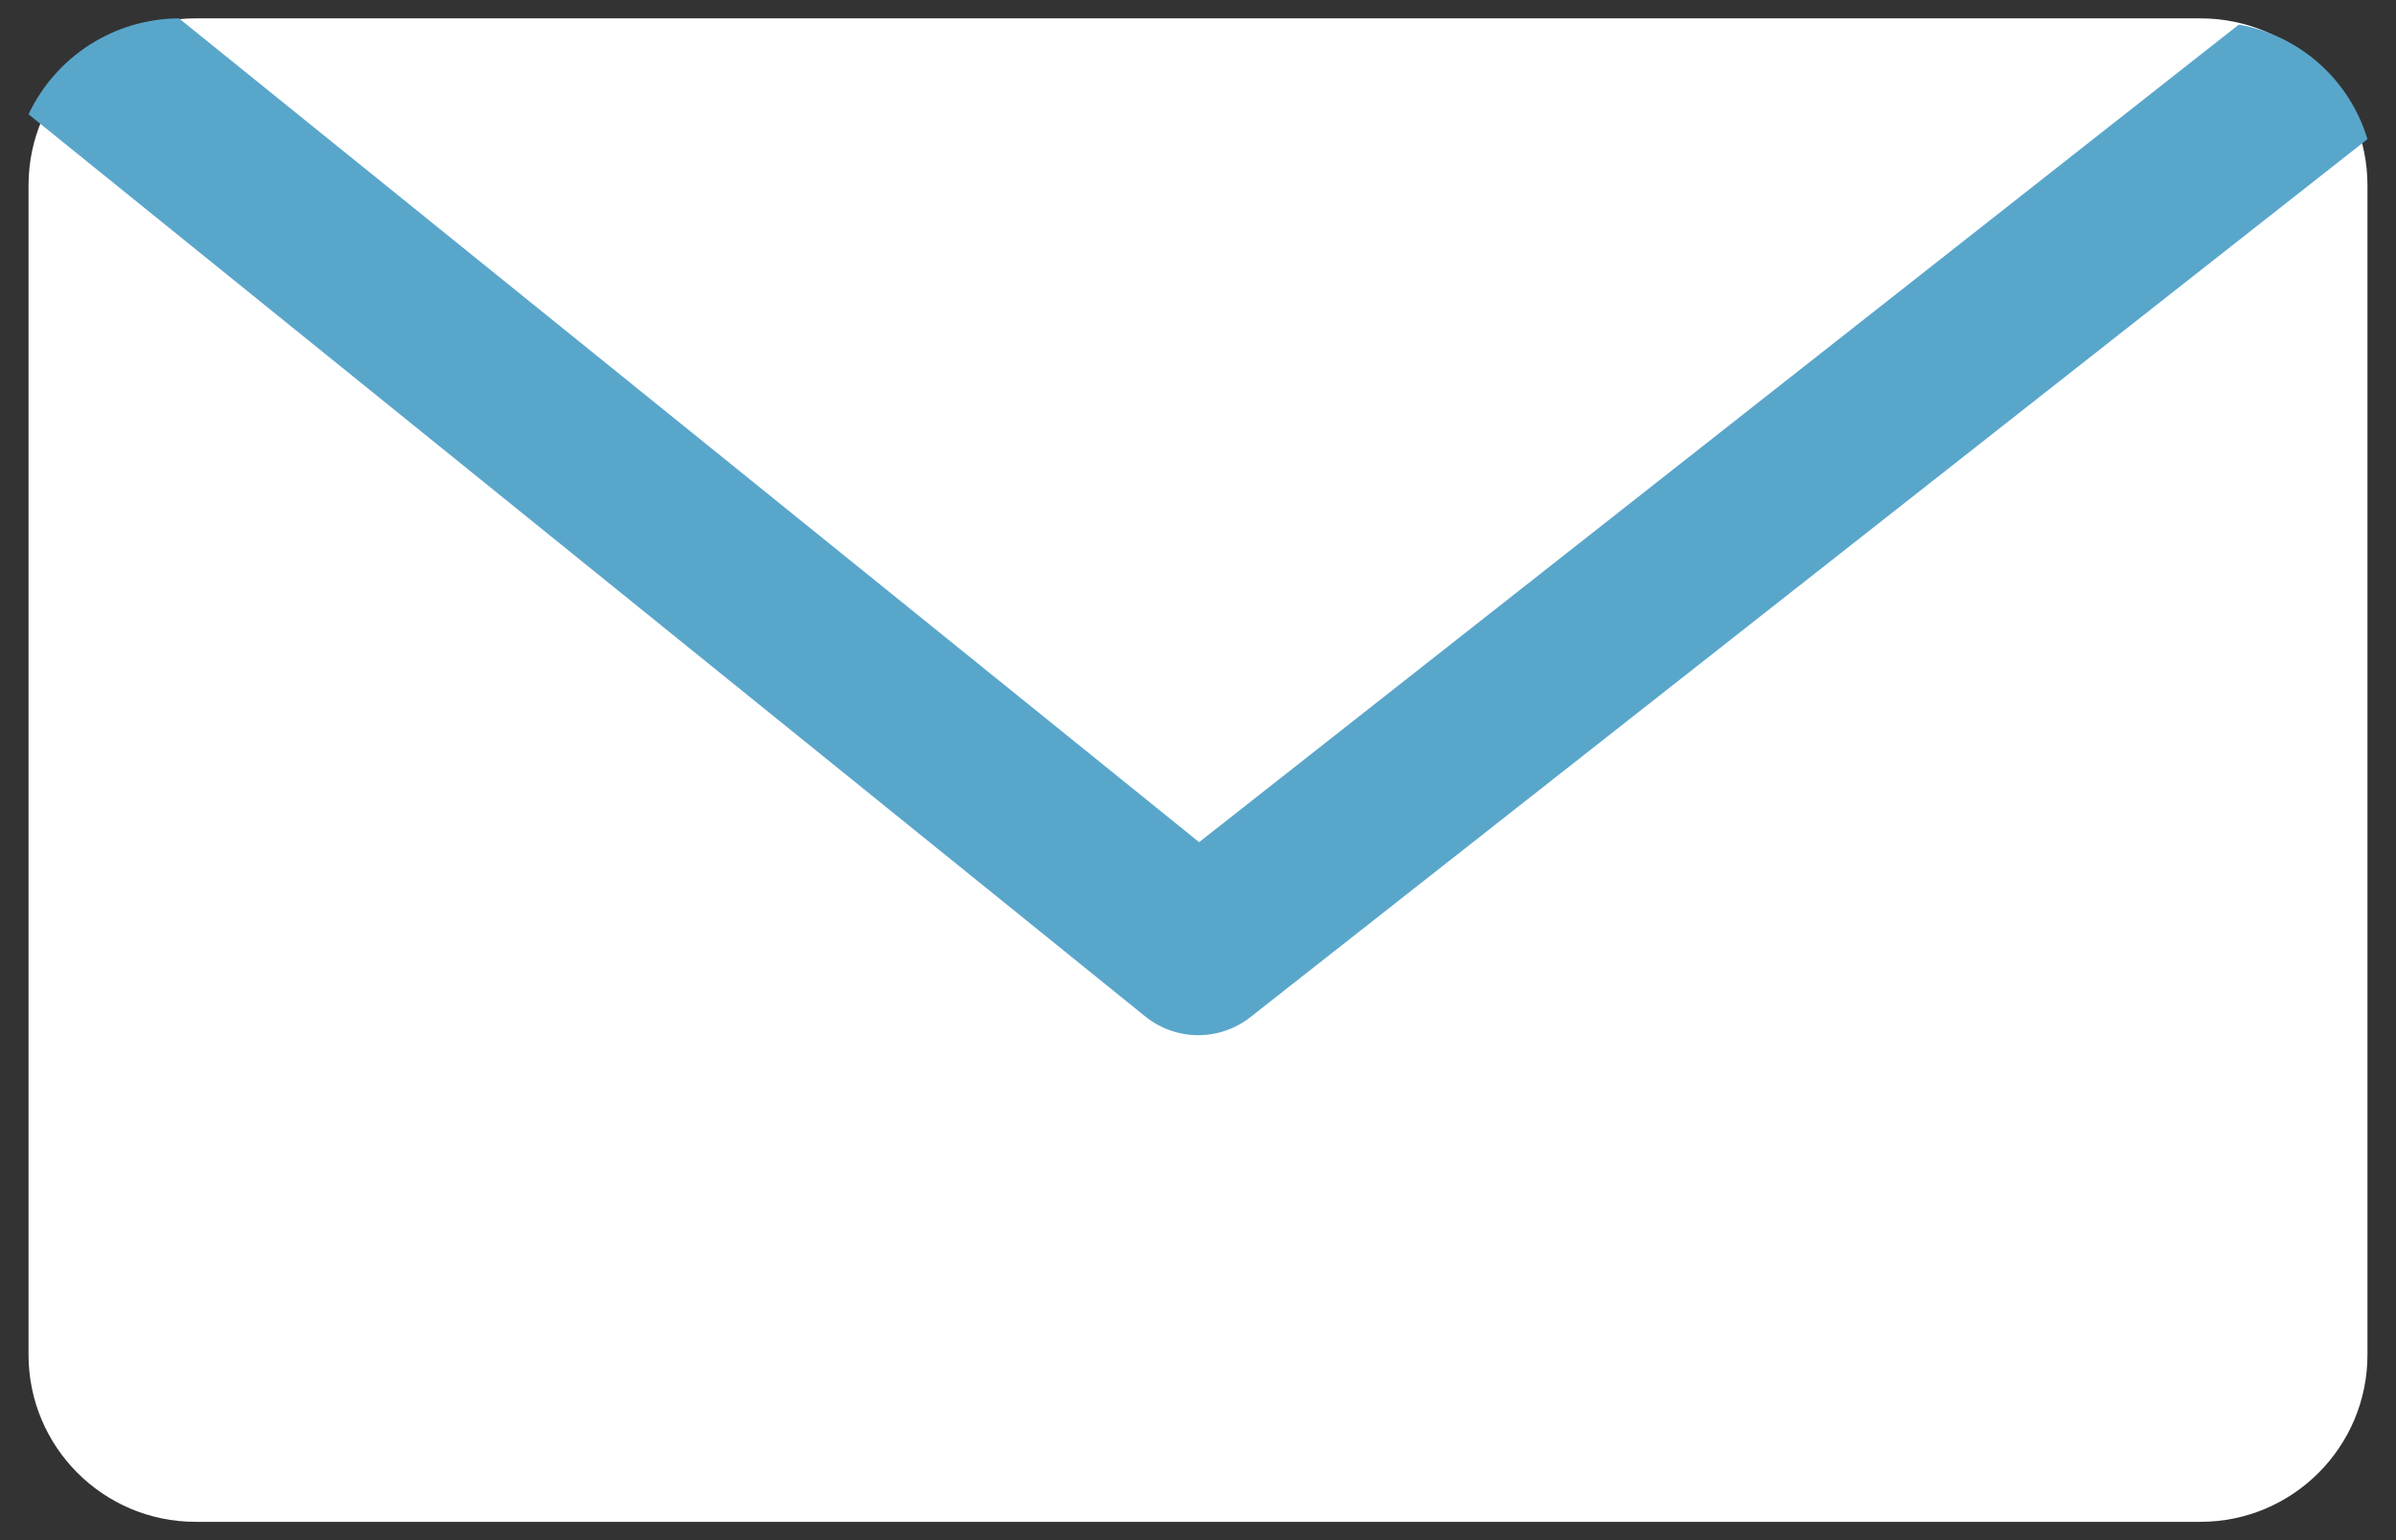
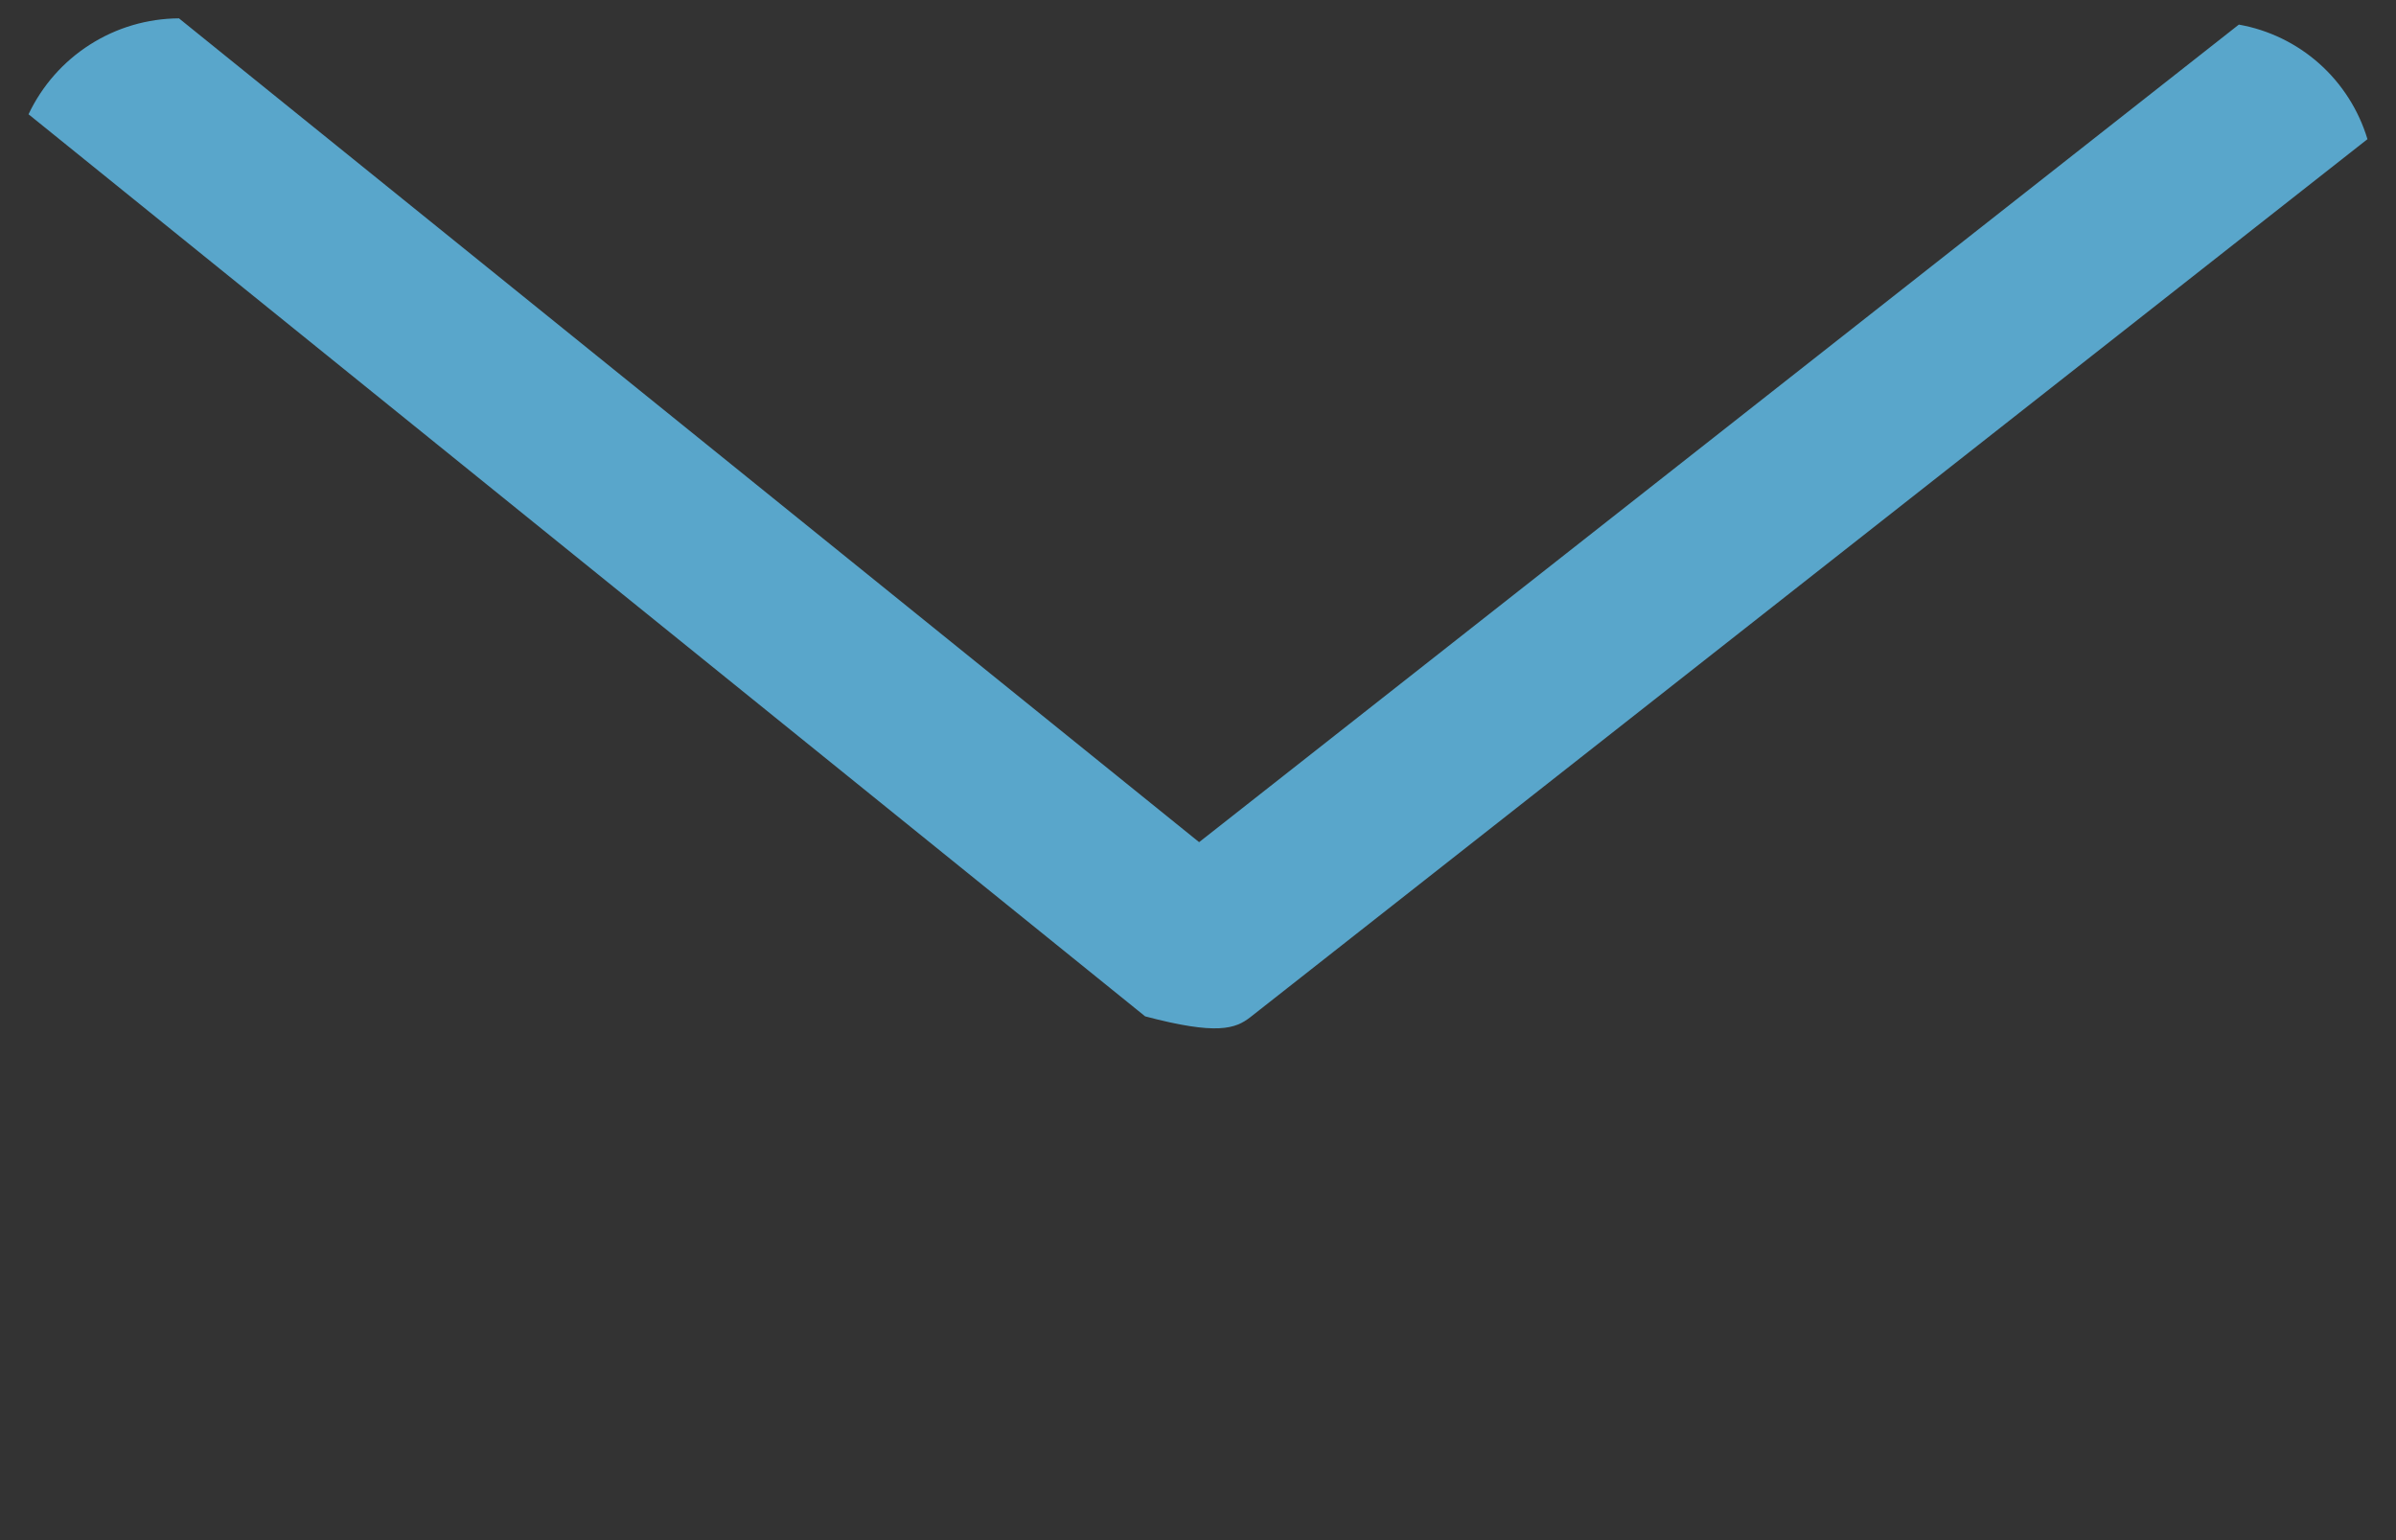
<svg xmlns="http://www.w3.org/2000/svg" width="56" height="36" viewBox="0 0 56 36" fill="none">
  <rect x="0" y="0" width="56" height="36" fill="#333333" stroke="none" />
-   <path d="M51.429 0.429H4.571C2.415 0.429 0.667 2.177 0.667 4.333V31.667C0.667 33.823 2.415 35.572 4.571 35.572H51.429C53.585 35.572 55.333 33.823 55.333 31.667V4.333C55.333 2.177 53.585 0.429 51.429 0.429Z" fill="white" />
-   <path d="M4.183 0.429C3.446 0.433 2.725 0.645 2.103 1.042C1.481 1.438 0.983 2.003 0.667 2.671L26.765 23.757C27.113 24.039 27.546 24.194 27.993 24.197C28.441 24.2 28.875 24.05 29.227 23.773L55.333 3.253C55.128 2.572 54.738 1.961 54.208 1.488C53.677 1.015 53.026 0.699 52.327 0.575L28.026 19.685L4.183 0.429Z" fill="#59A6CB" />
+   <path d="M4.183 0.429C3.446 0.433 2.725 0.645 2.103 1.042C1.481 1.438 0.983 2.003 0.667 2.671L26.765 23.757C28.441 24.2 28.875 24.05 29.227 23.773L55.333 3.253C55.128 2.572 54.738 1.961 54.208 1.488C53.677 1.015 53.026 0.699 52.327 0.575L28.026 19.685L4.183 0.429Z" fill="#59A6CB" />
</svg>